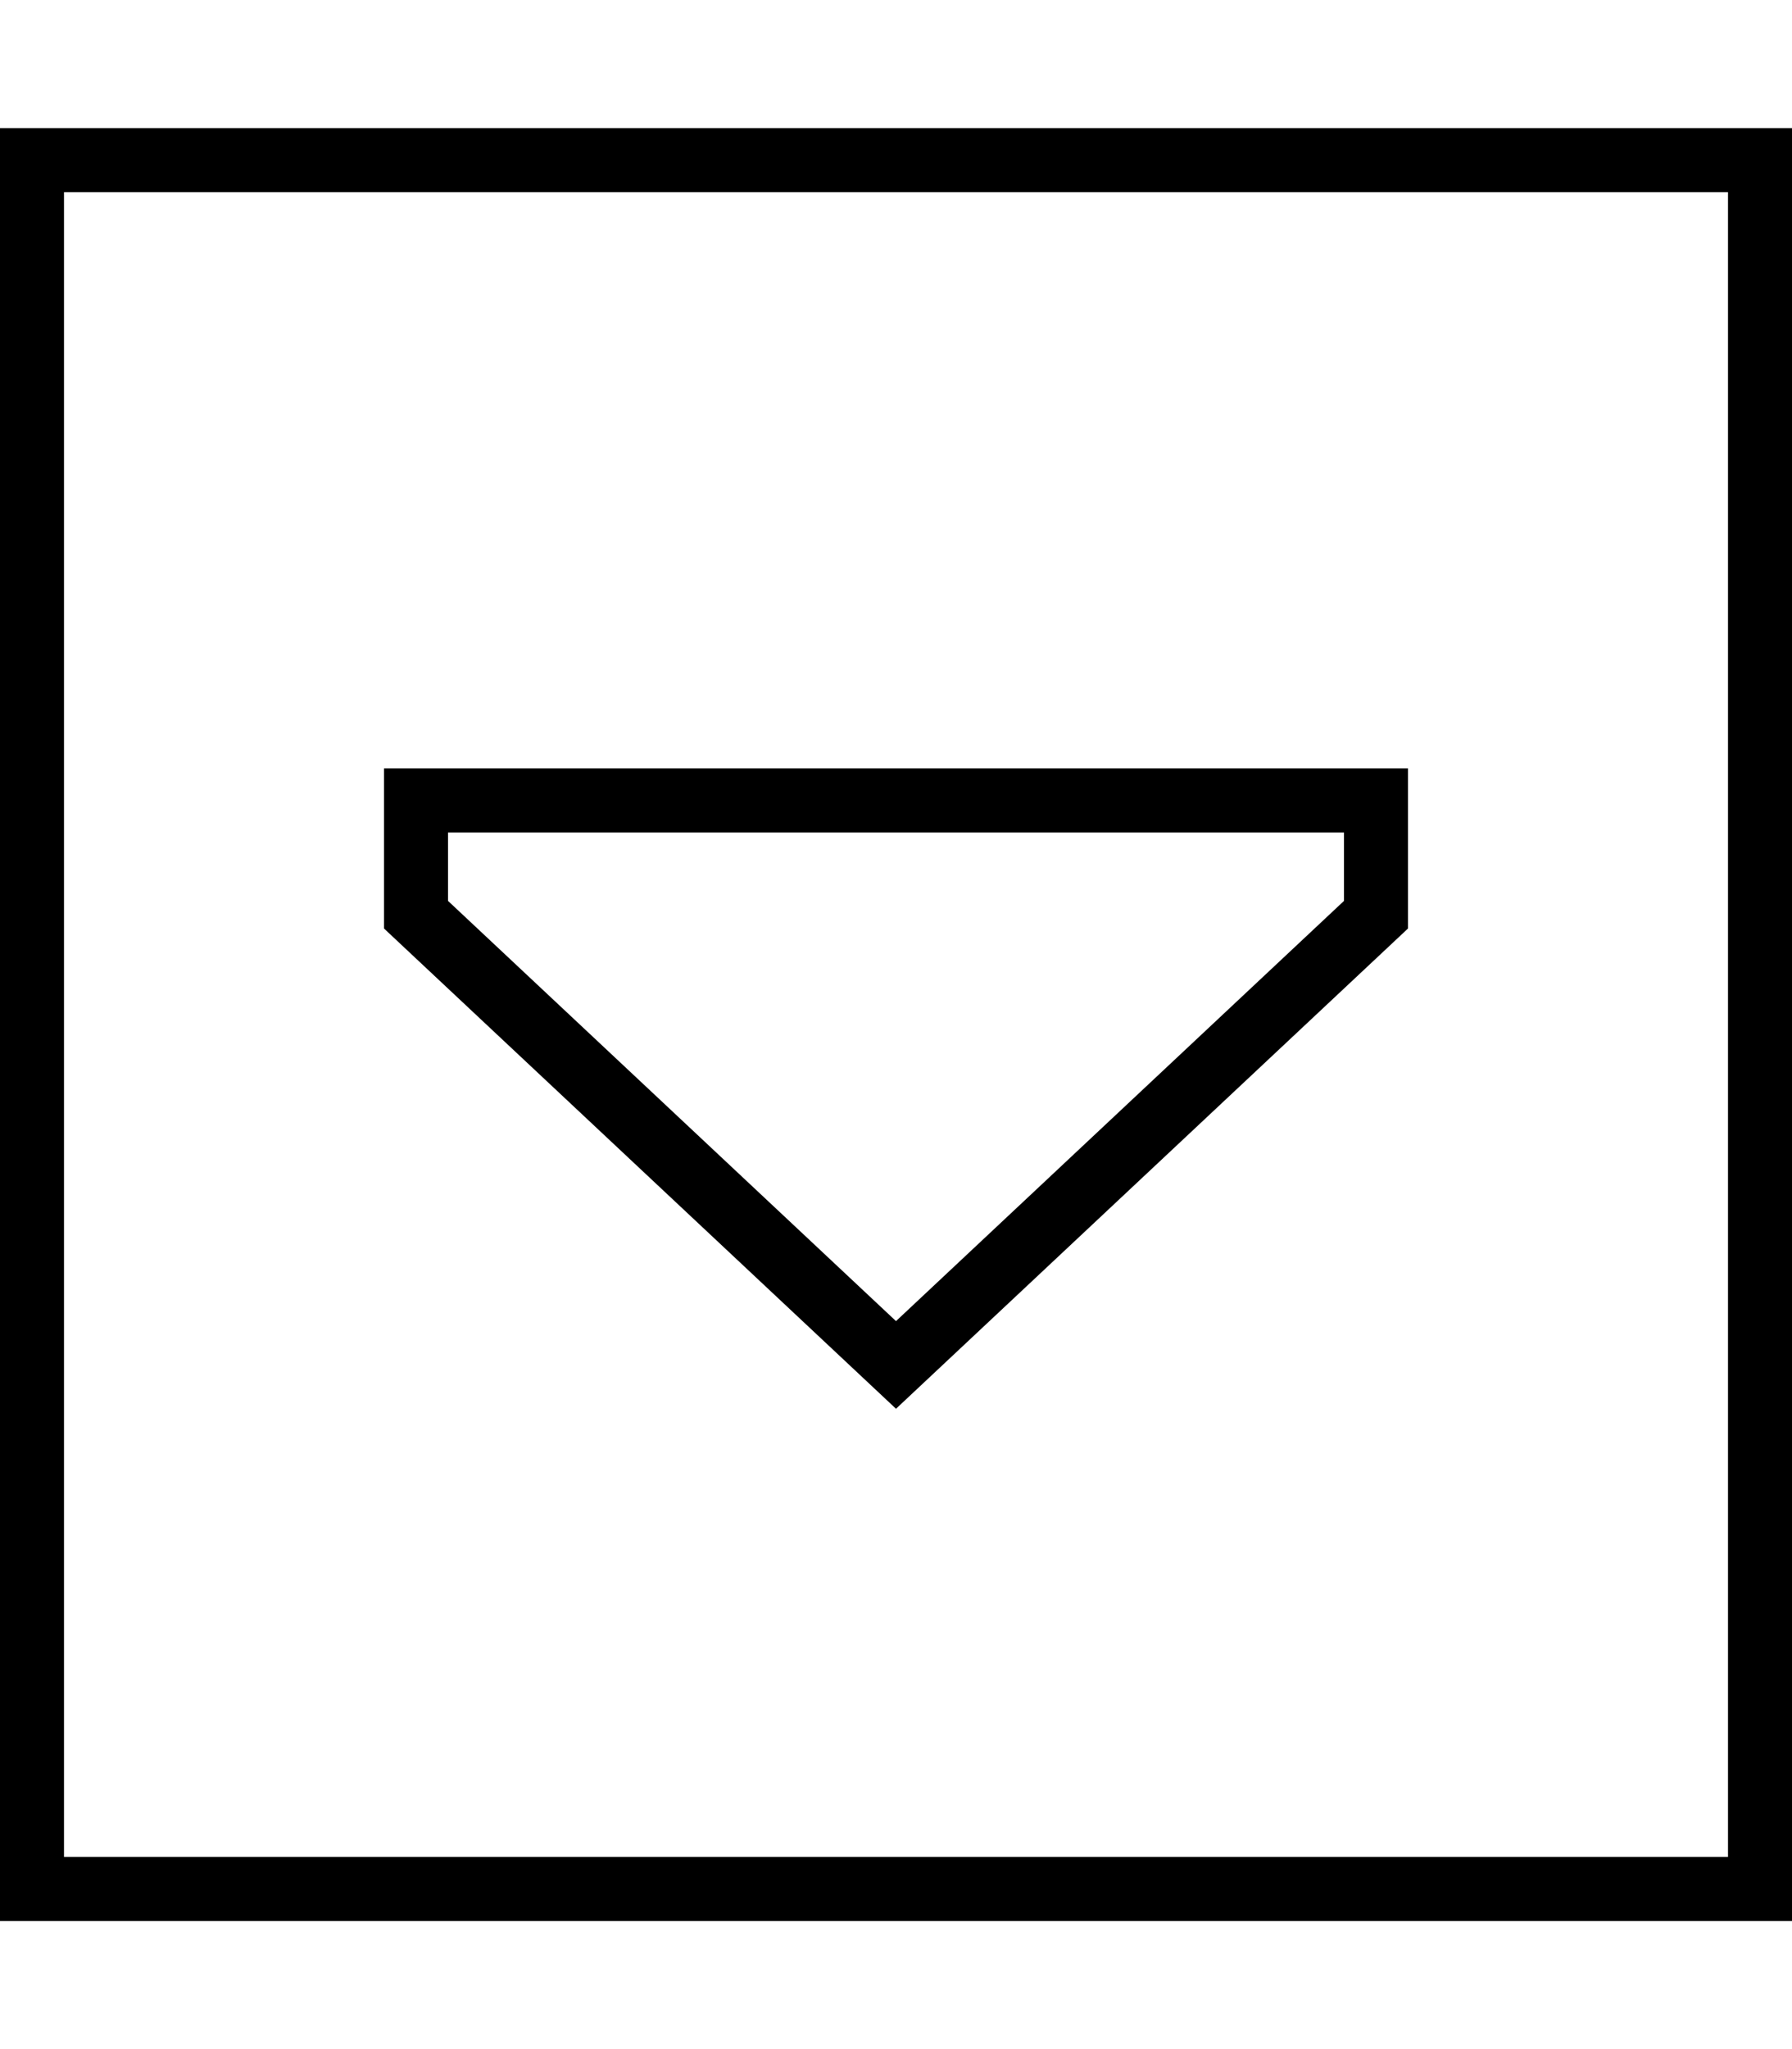
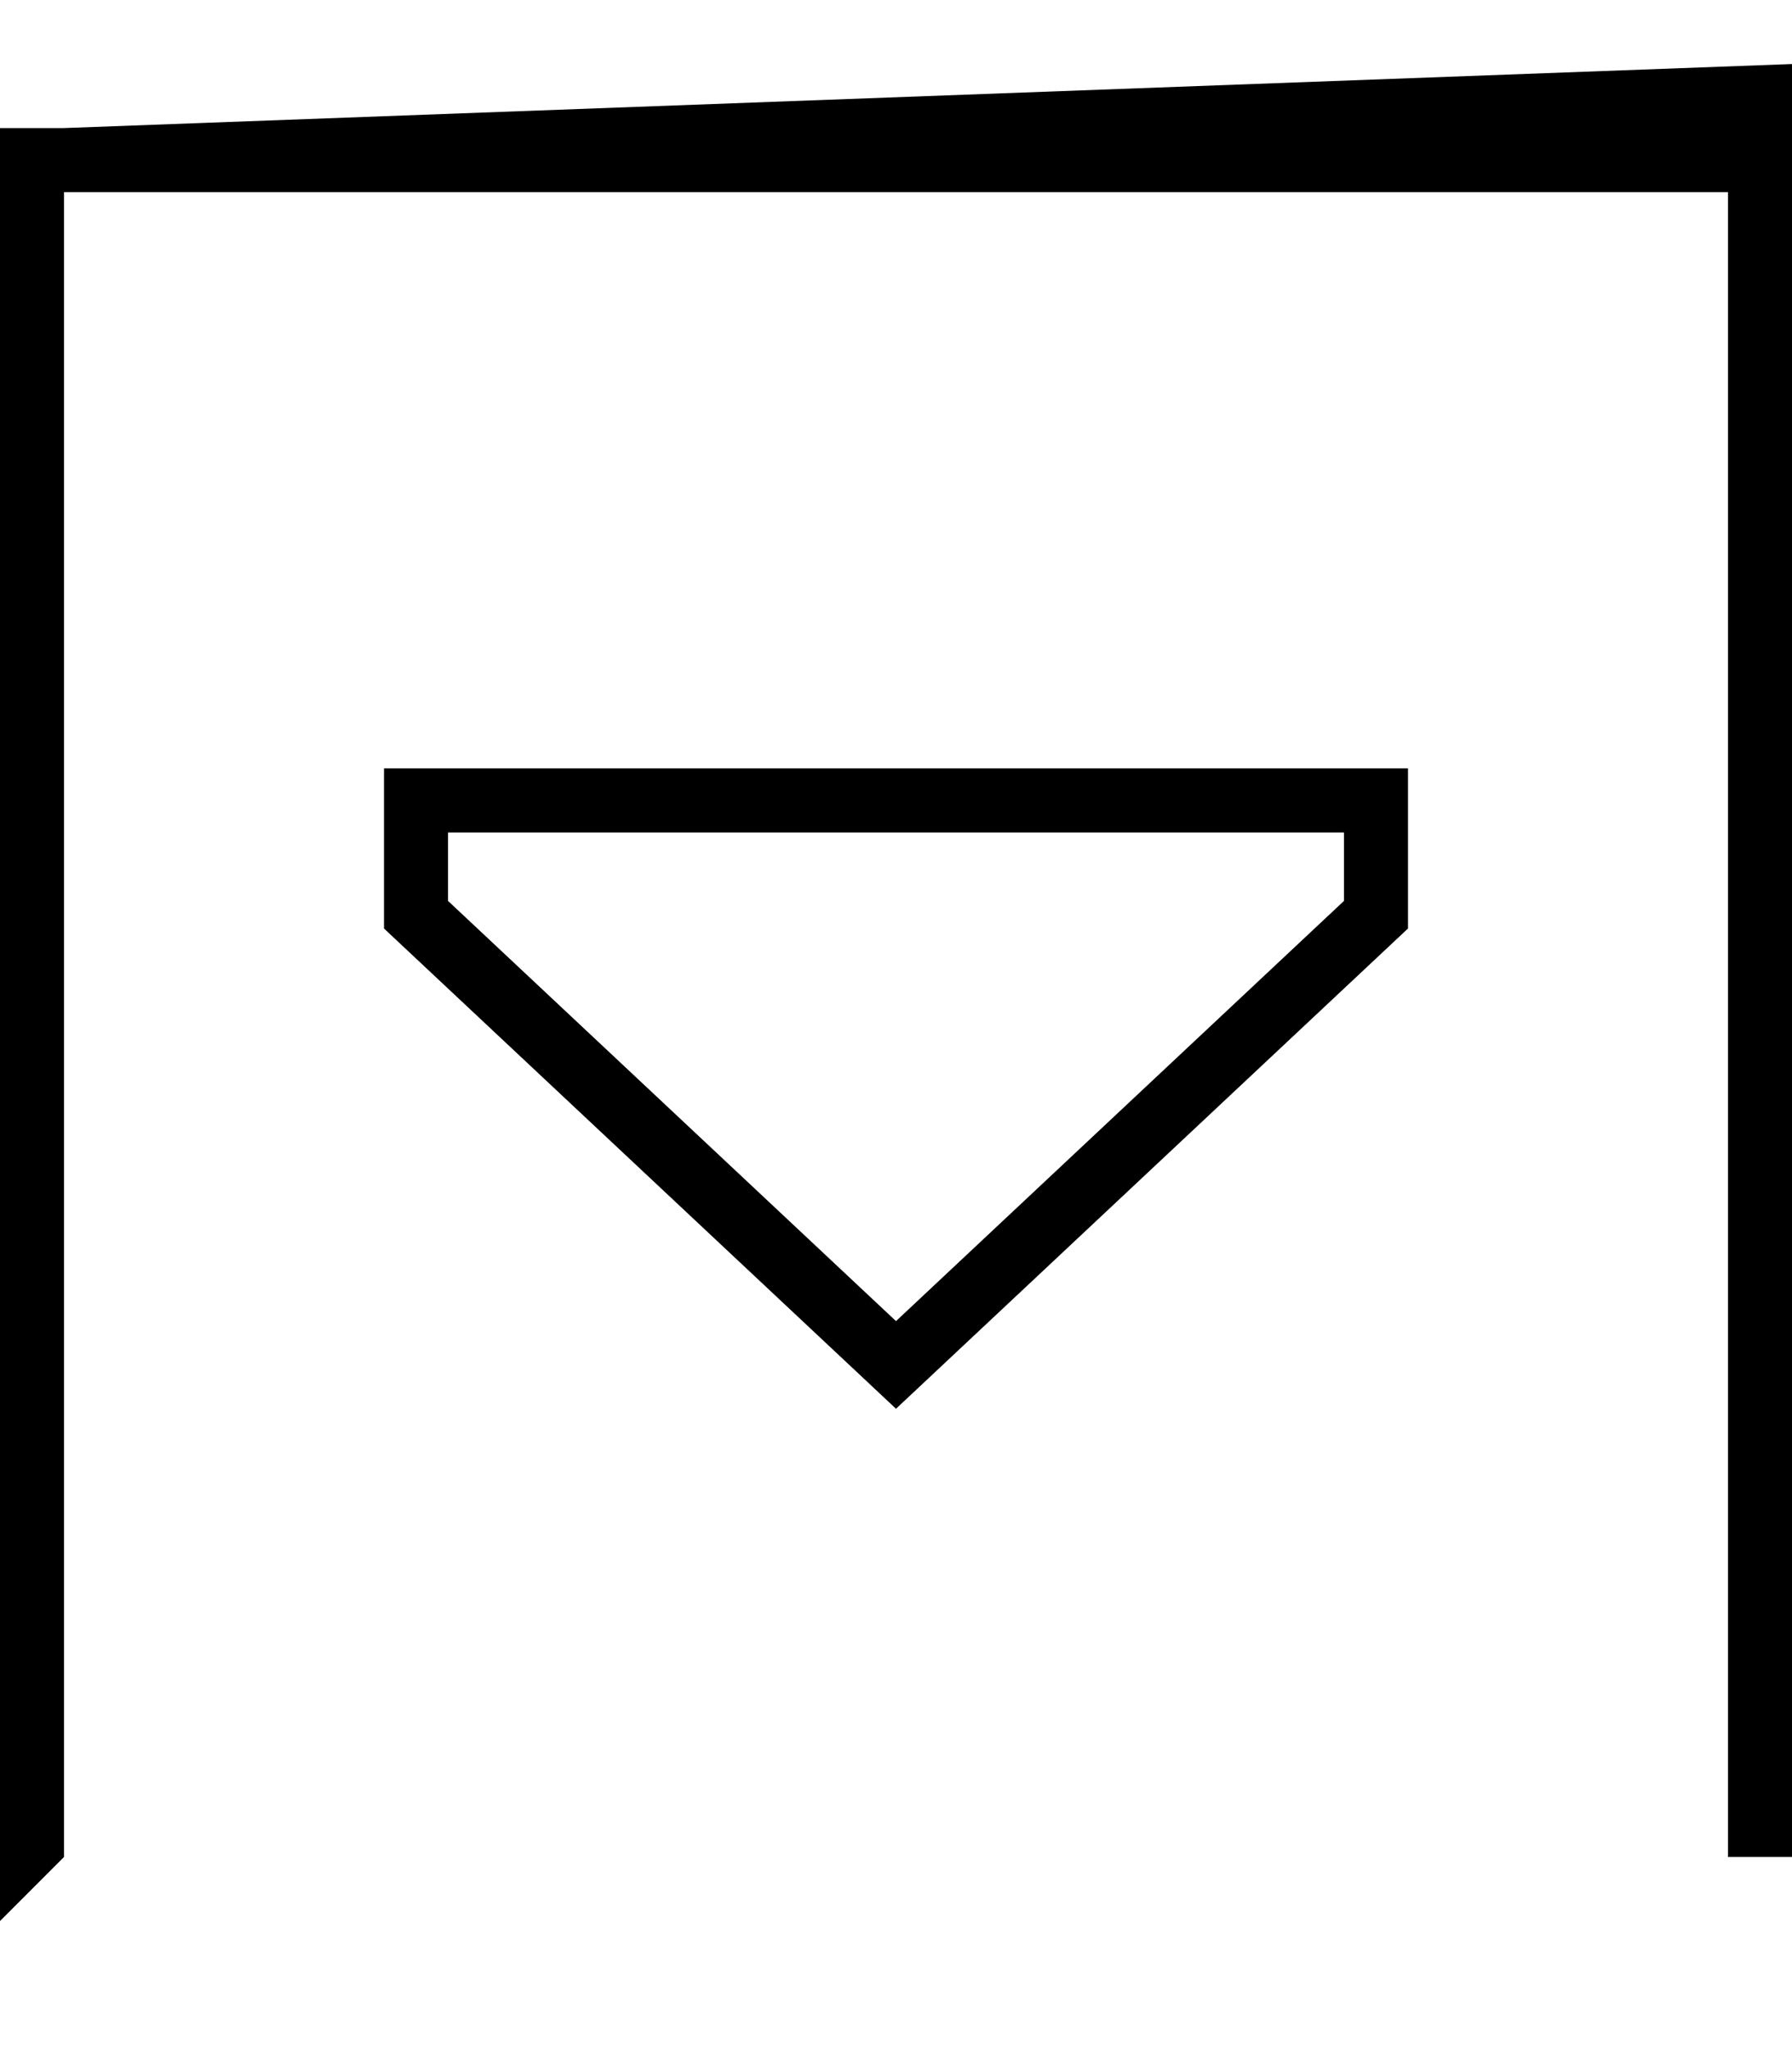
<svg xmlns="http://www.w3.org/2000/svg" viewBox="0 0 448 512">
-   <path d="M16 464L16 48l416 0 0 416L16 464zM0 480l16 0 416 0 16 0 0-16 0-416 0-16-16 0L16 32 0 32 0 48 0 464l0 16zM96 192l0 16 0 24L224 352 352 232l0-24 0-16-16 0-224 0-16 0zm240 33.1l-112 105-112-105 0-17.1 224 0 0 17.1z" />
+   <path d="M16 464L16 48l416 0 0 416L16 464zl16 0 416 0 16 0 0-16 0-416 0-16-16 0L16 32 0 32 0 48 0 464l0 16zM96 192l0 16 0 24L224 352 352 232l0-24 0-16-16 0-224 0-16 0zm240 33.1l-112 105-112-105 0-17.1 224 0 0 17.1z" />
</svg>